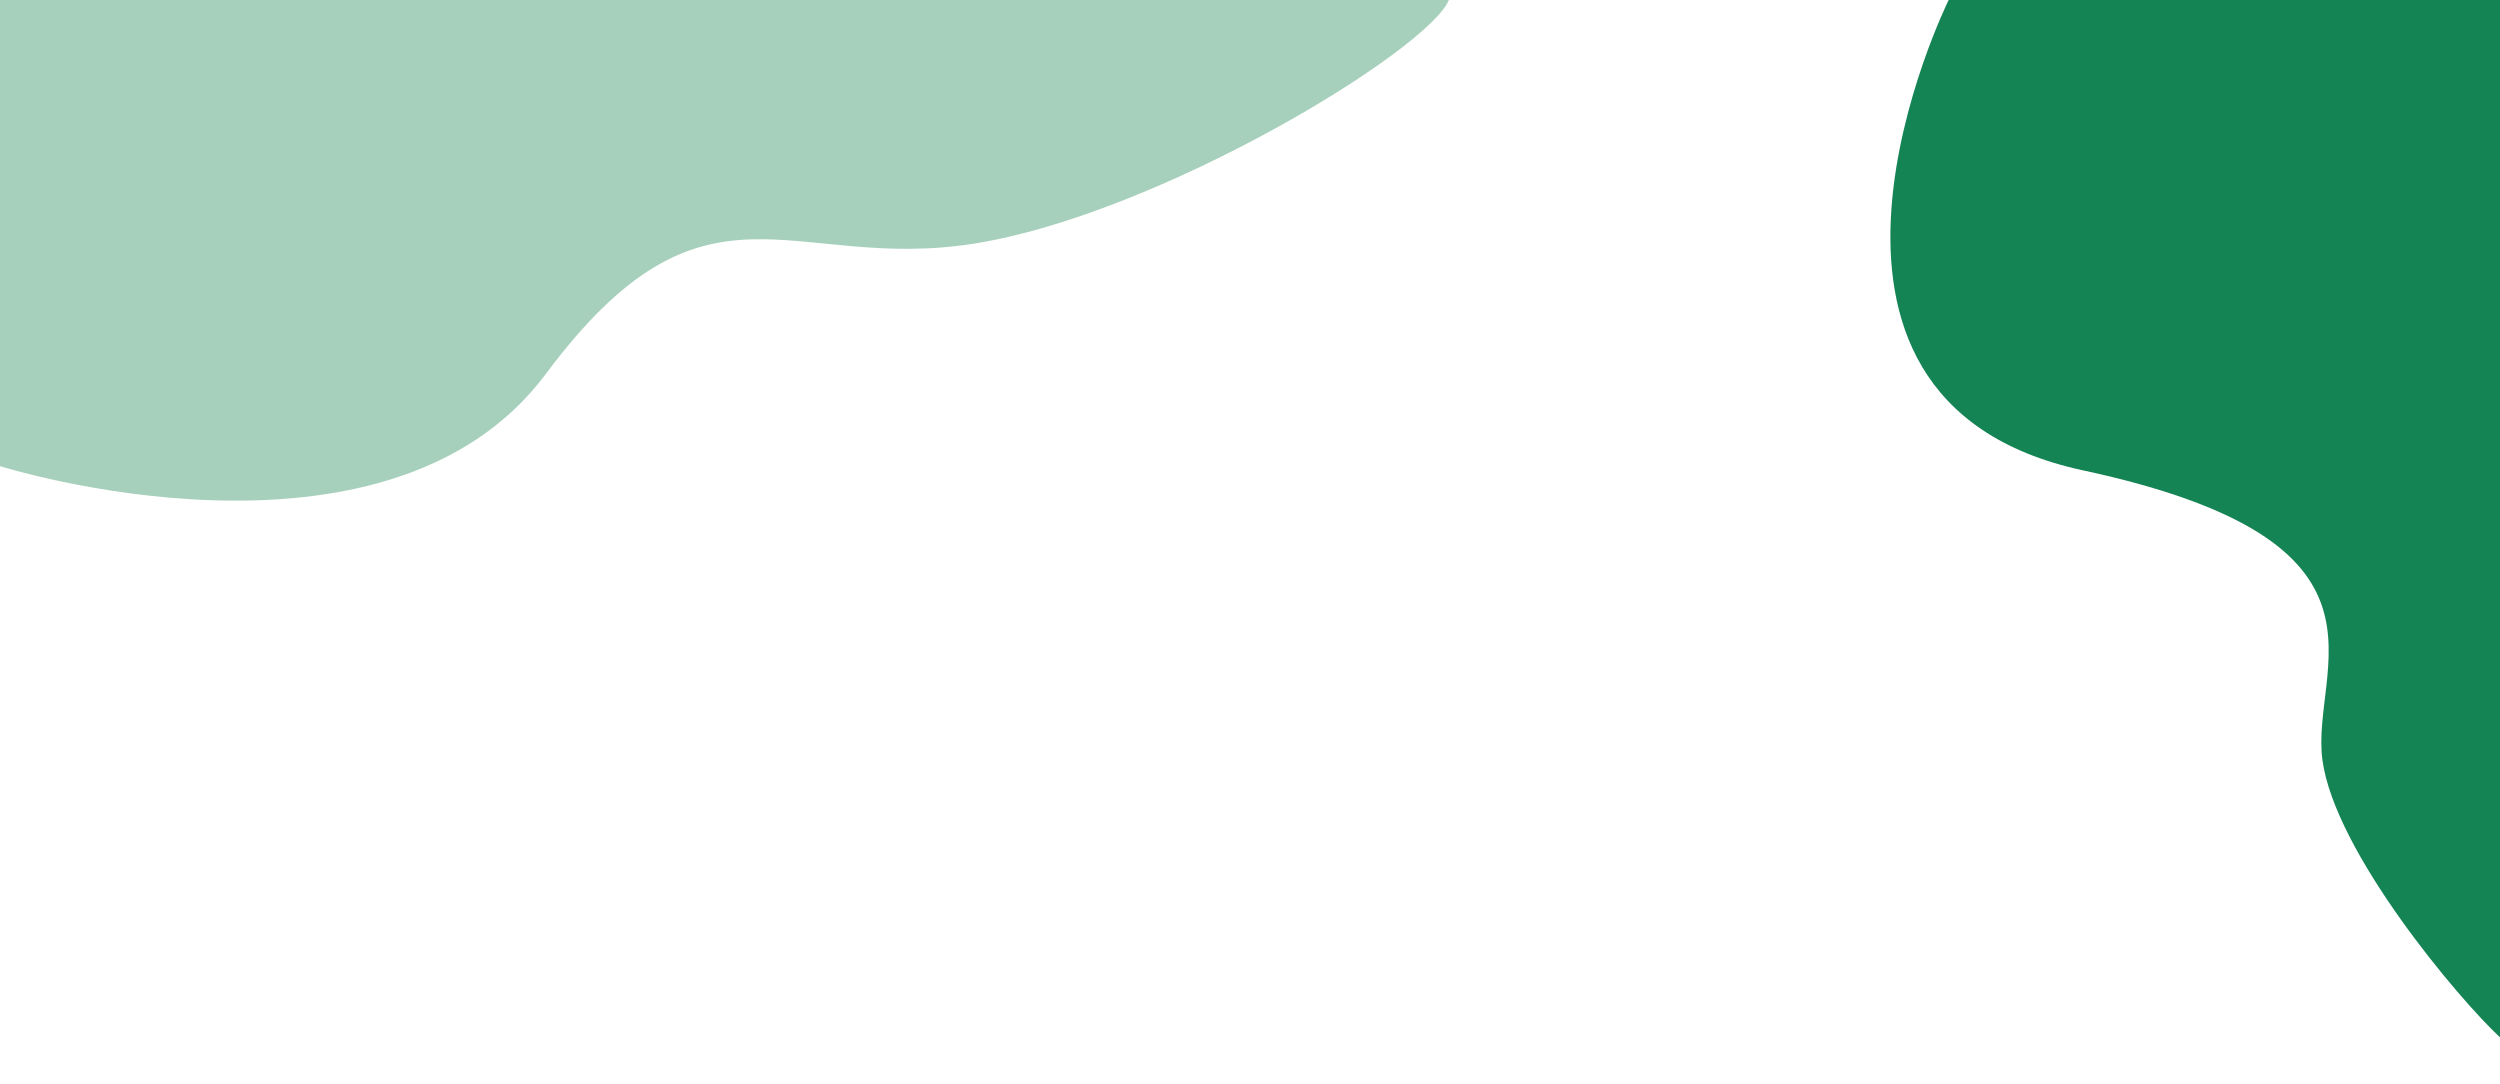
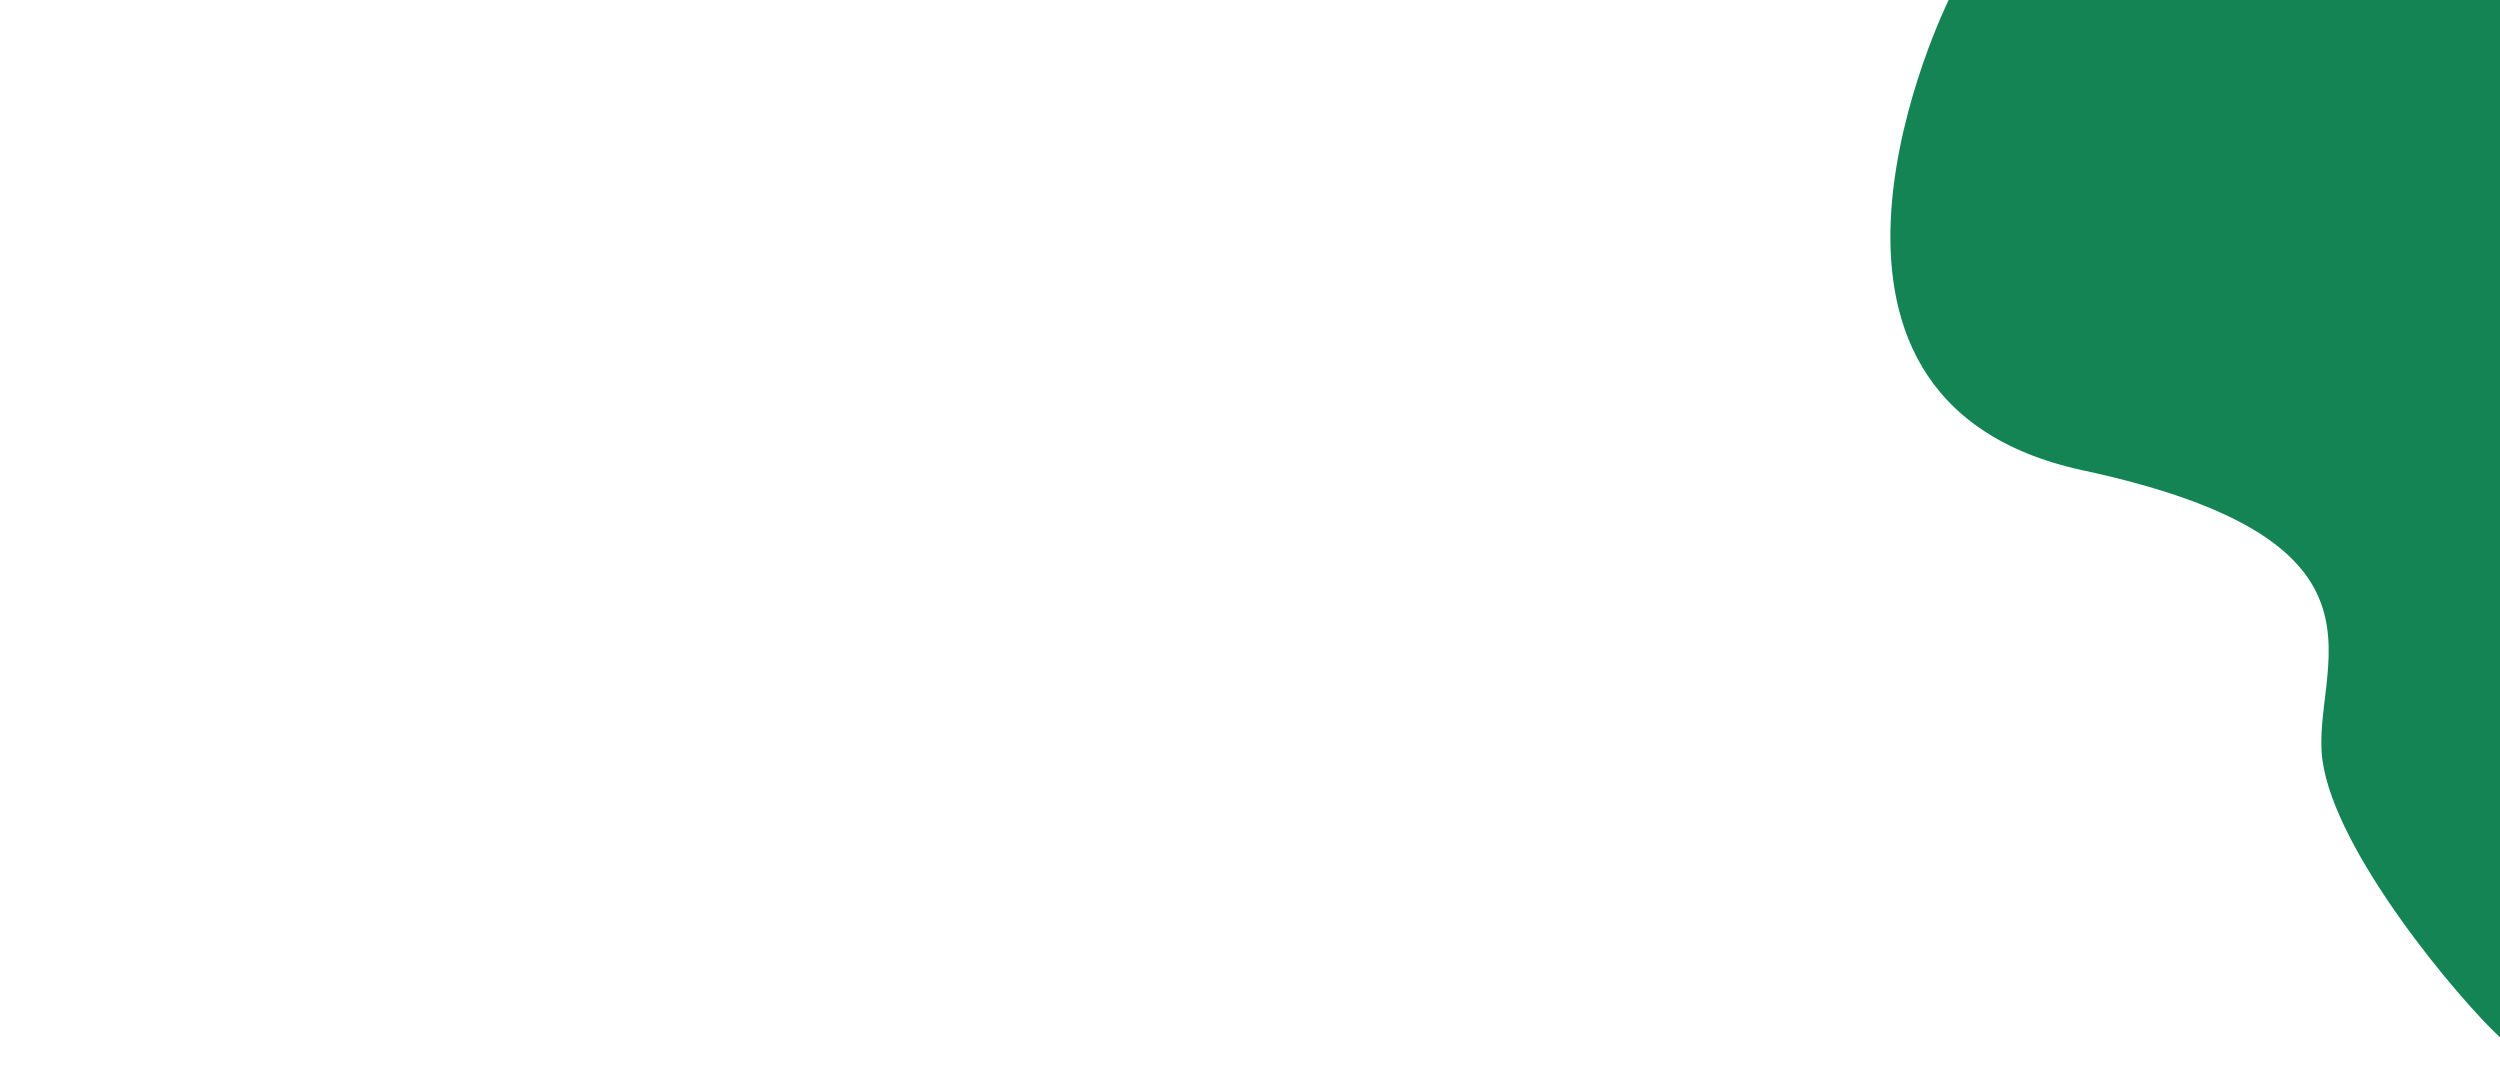
<svg xmlns="http://www.w3.org/2000/svg" x="0px" y="0px" width="100%" viewBox="0 0 595.28 258" style="vertical-align: middle; max-width: 100%; width: 100%;">
-   <path fill="rgb(166,208,188)" d="M0,111c0,0,92,29,130-22s58-24,102-31S340,12,345,0S0,0,0,0V111z">
-    </path>
-   <path fill="rgb(21,132,85)" d="M464,0c0,0-47,95,32,112s54,47,57,69s32.561,57,42.28,66s0-247,0-247H464z">
+   <path fill="rgb(21,132,85)" d="M464,0c0,0-47,95,32,112s54,47,57,69s32.561,57,42.28,66s0-247,0-247z">
   </path>
</svg>